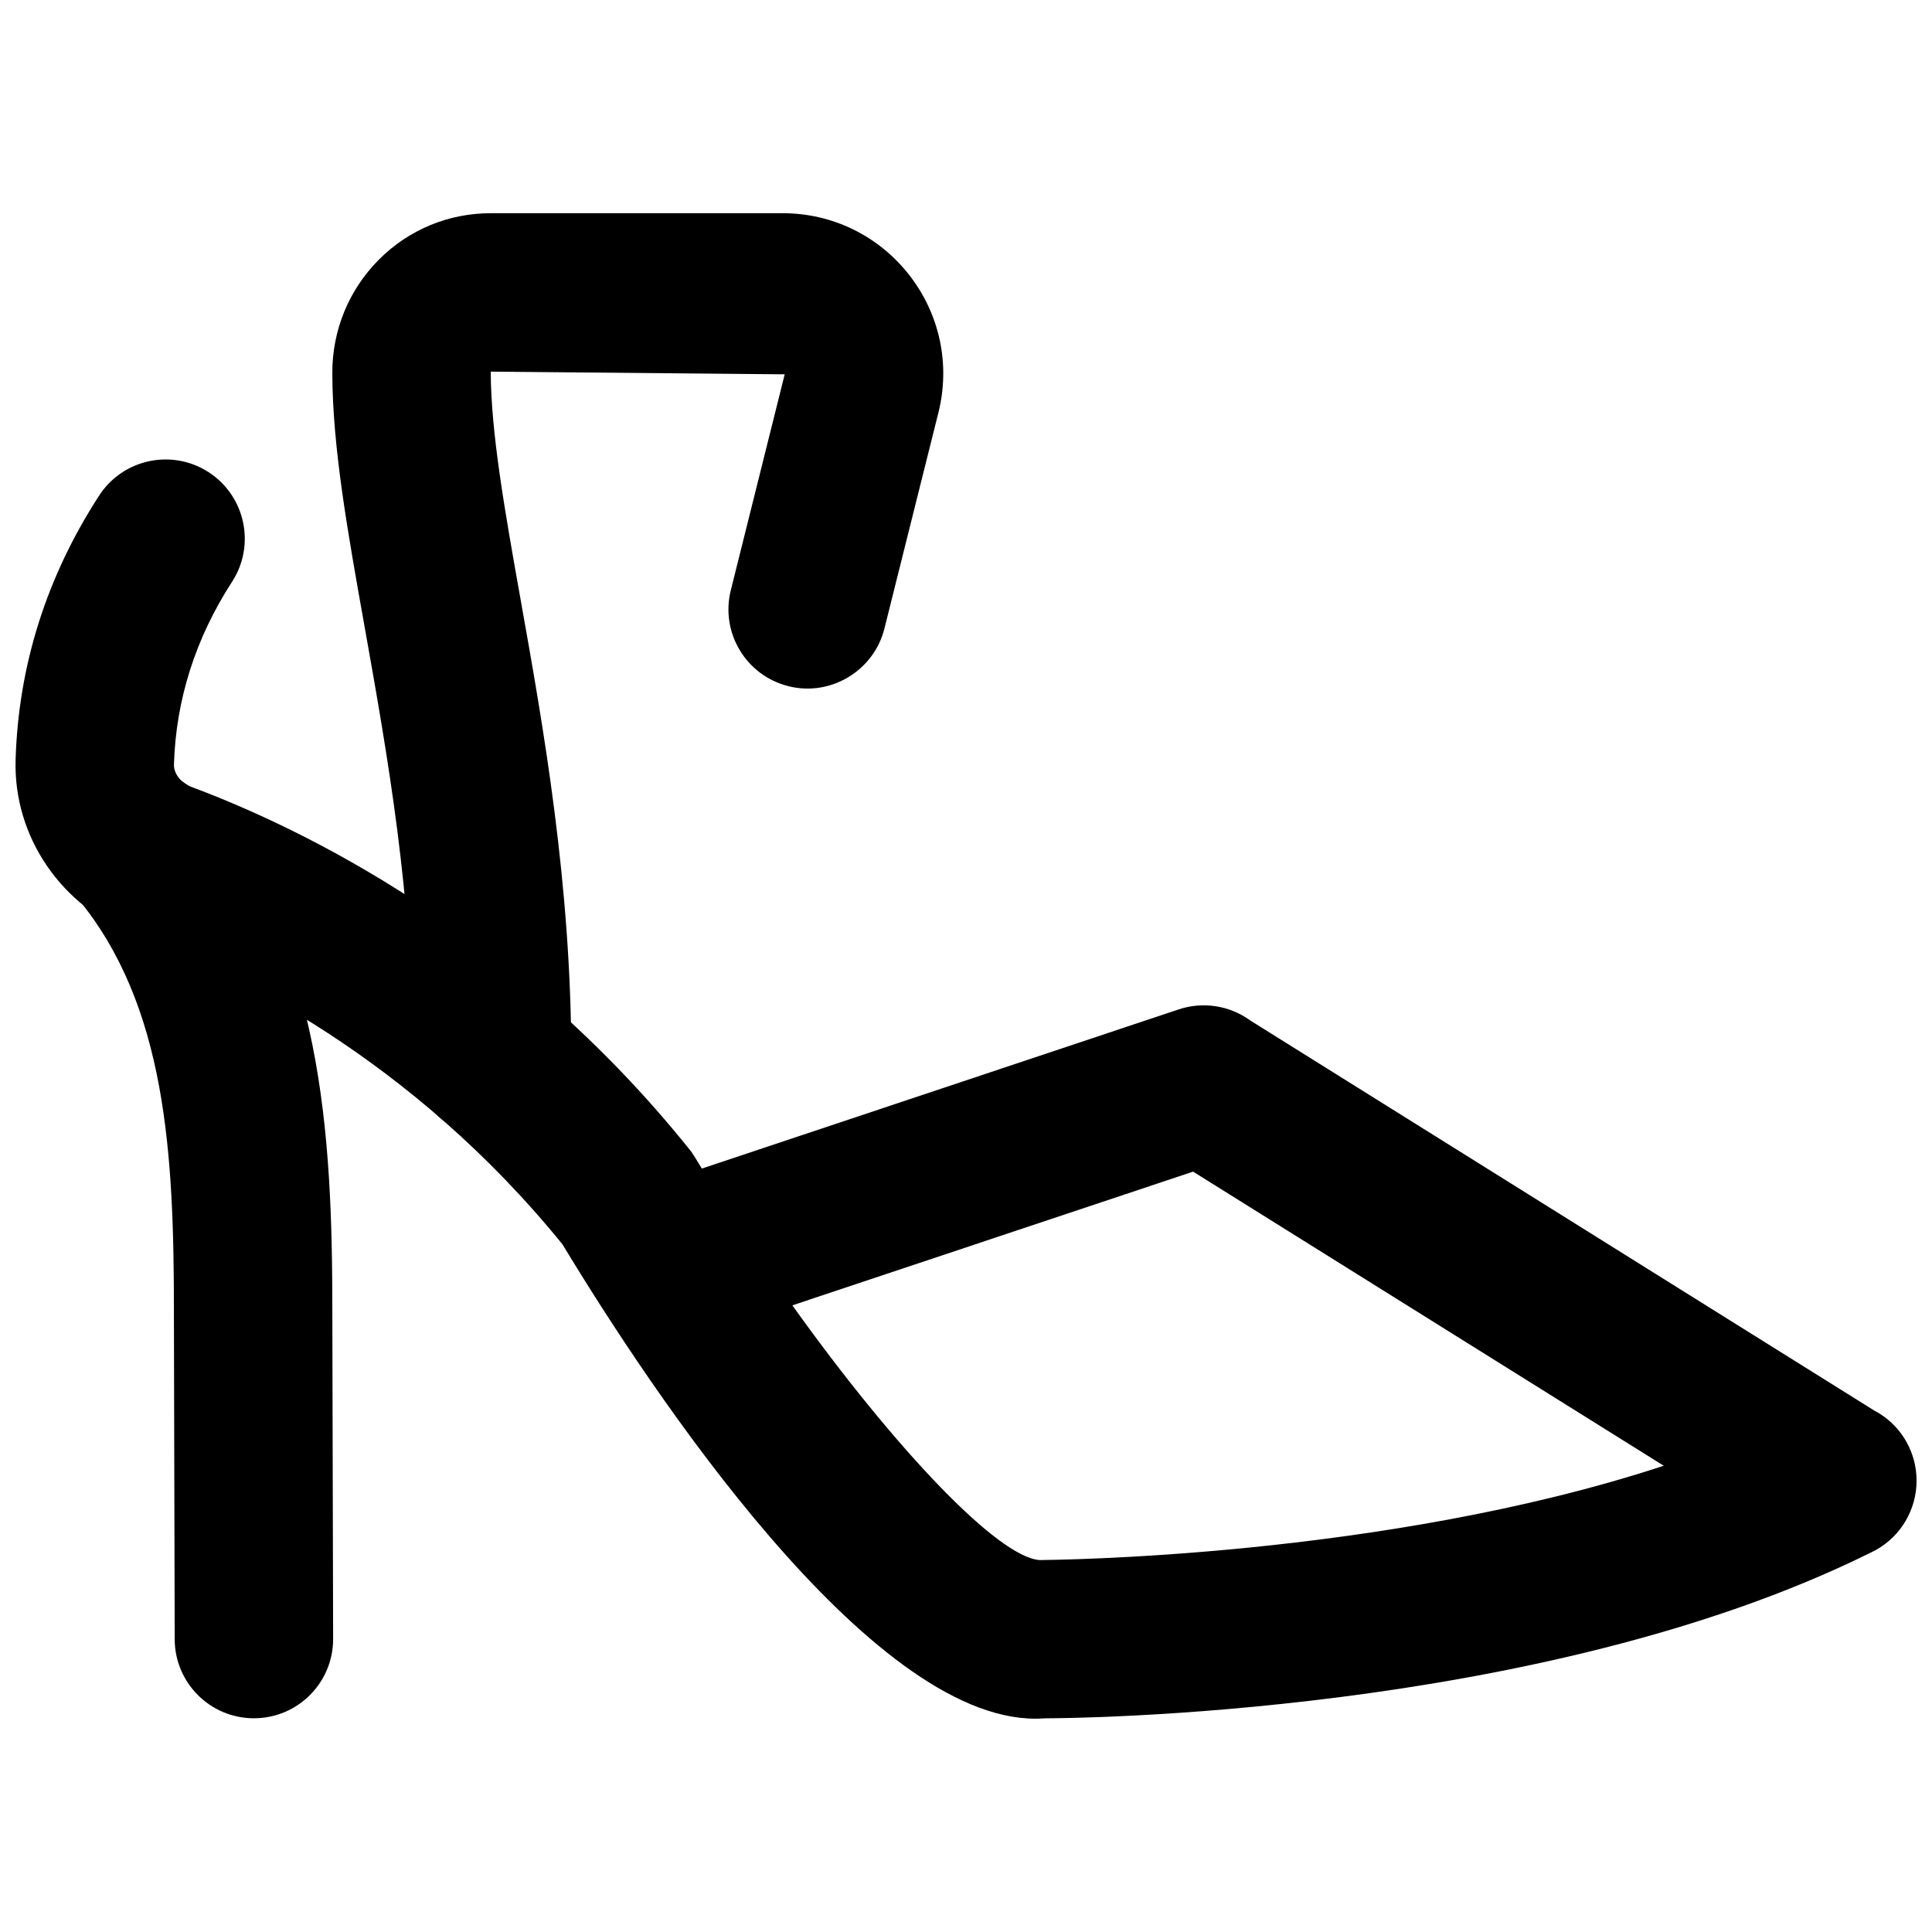
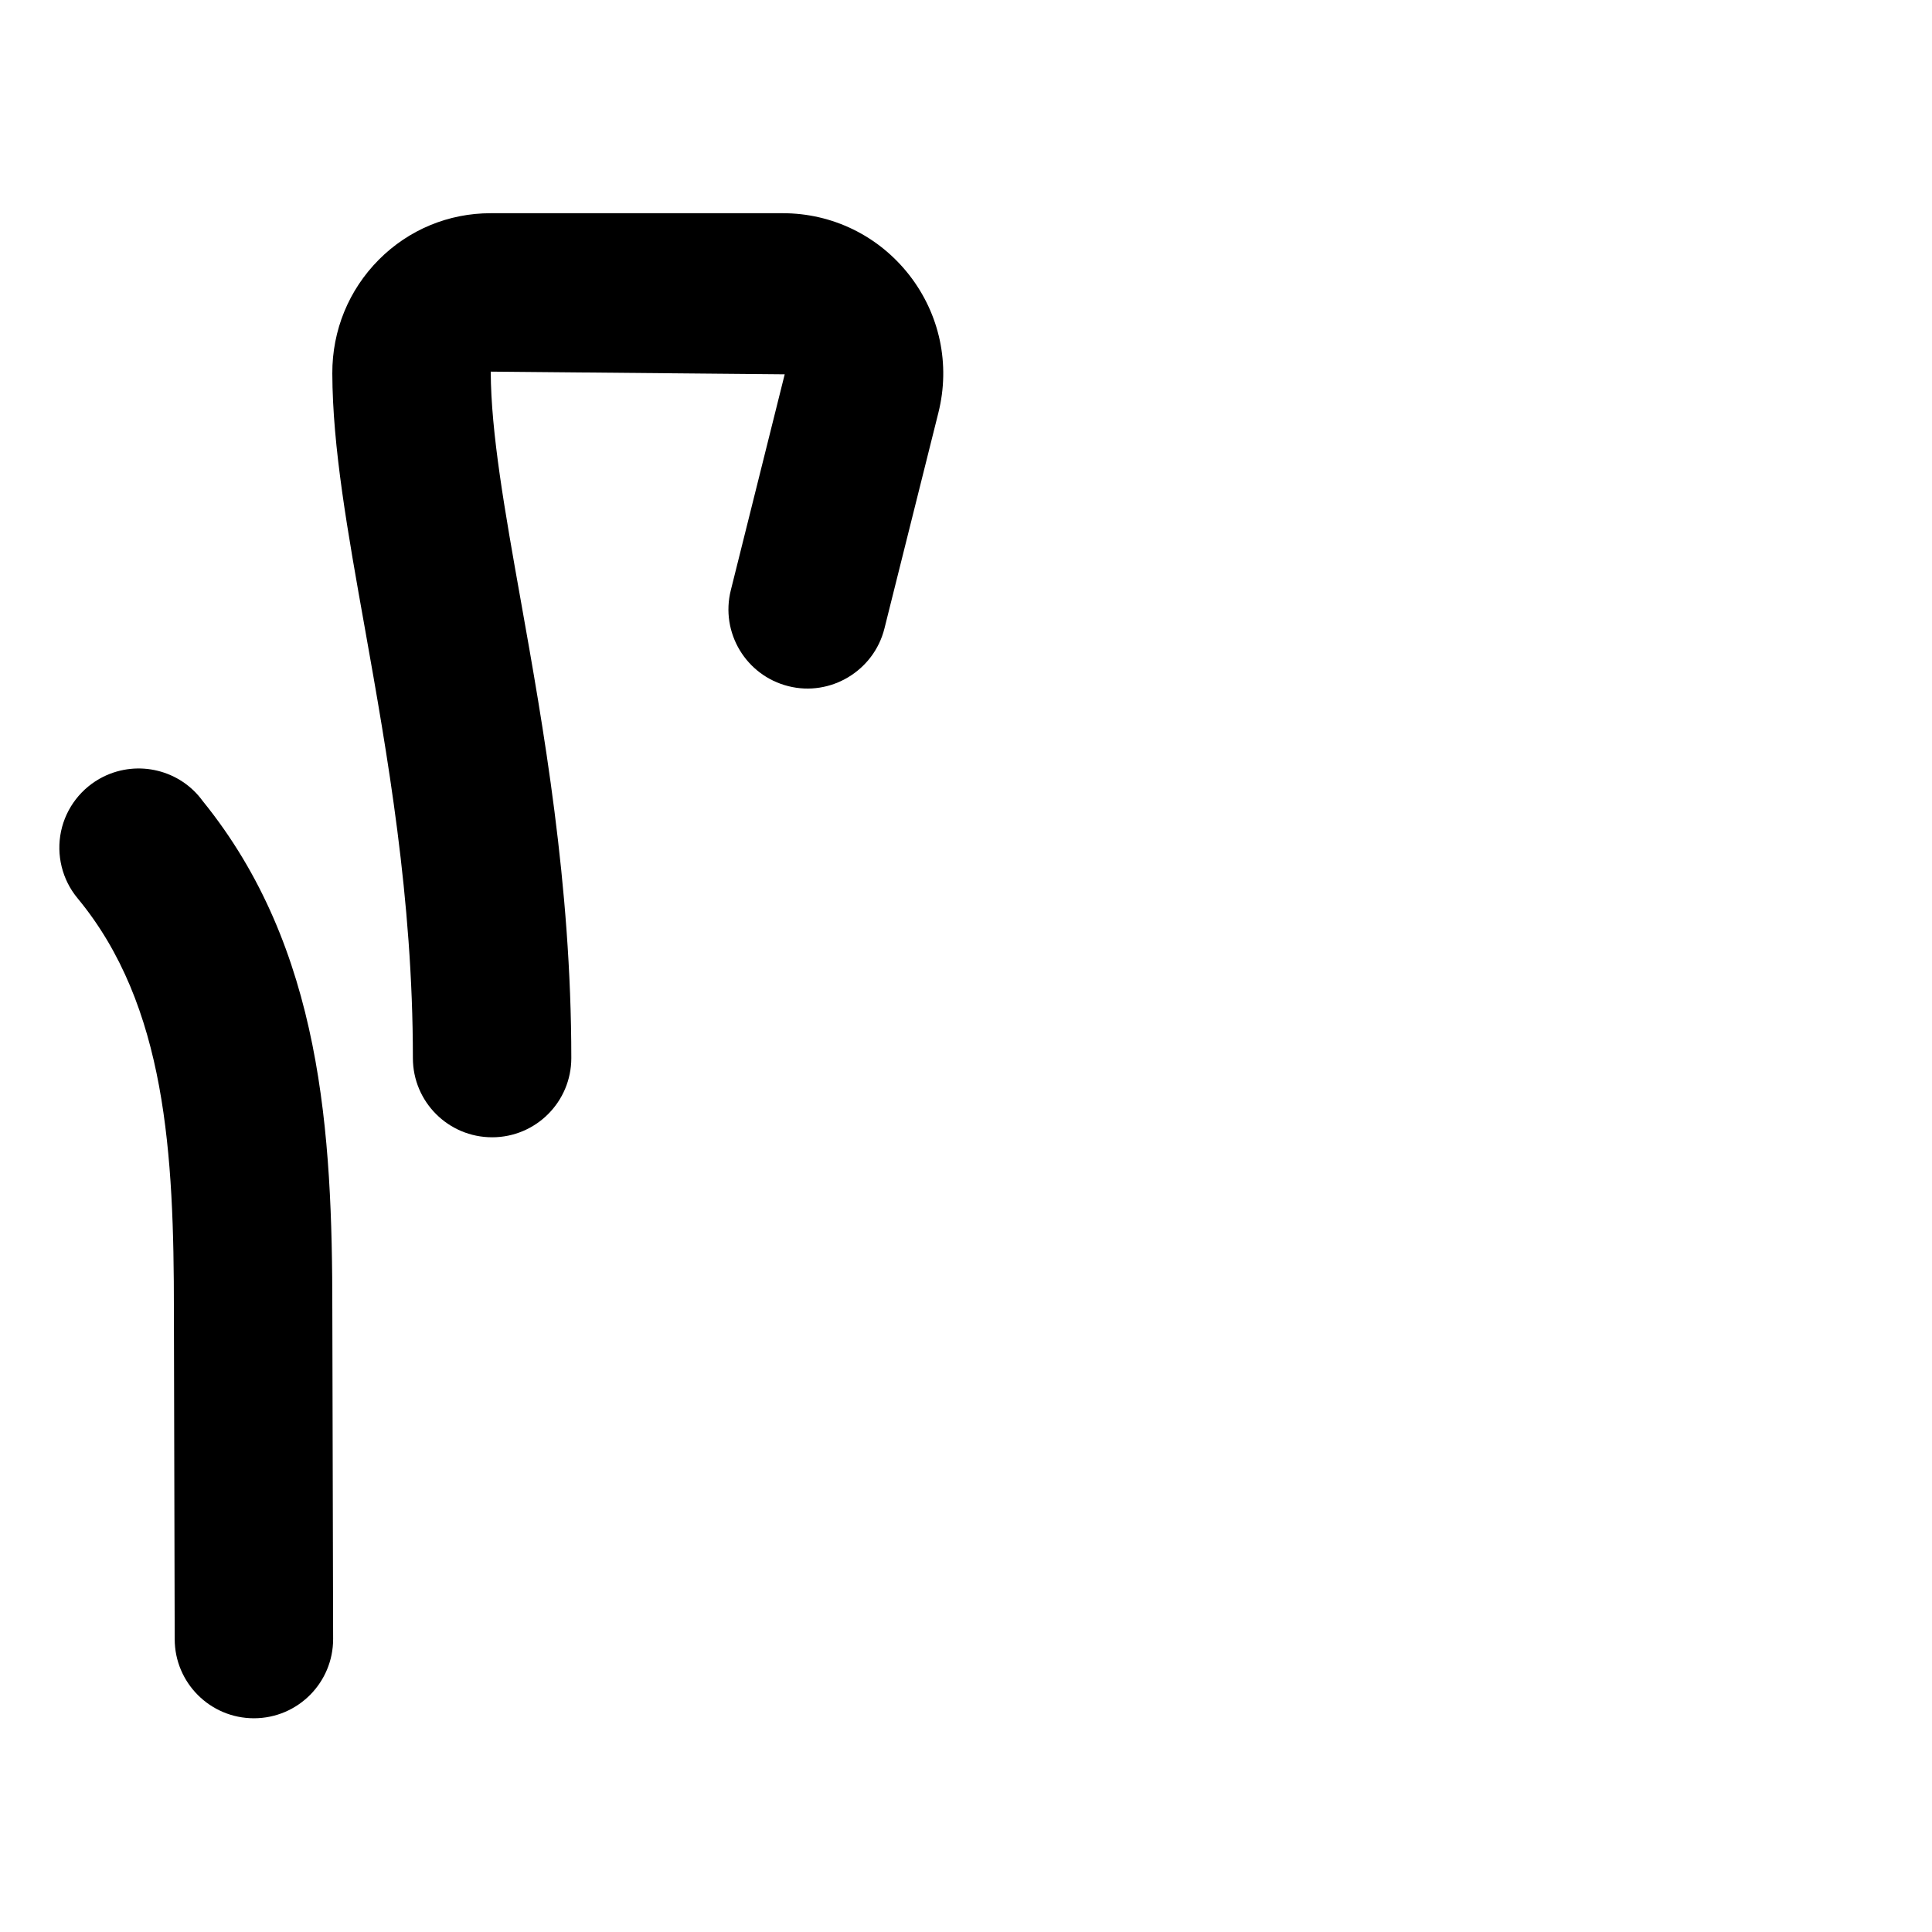
<svg xmlns="http://www.w3.org/2000/svg" width="800px" height="800px" version="1.1" viewBox="144 144 512 512">
  <defs>
    <clipPath id="a">
-       <path d="m148.09 265h503.81v335h-503.81z" />
-     </clipPath>
+       </clipPath>
  </defs>
  <path d="m211.29 599.36c-11.566 0-20.973-9.363-20.992-20.949l-0.211-87.098c0-41.355-1.953-80.797-25.547-109.29-4.074-4.91-5.668-11.441-4.367-17.695 1.324-6.277 5.438-11.59 11.168-14.465 9.363-4.641 20.508-1.723 26.387 6.426 31.676 39.043 34.344 88.059 34.344 134.98l0.211 87.055c0.02 11.586-9.344 21.012-20.953 21.035z" fill-rule="evenodd" />
  <path d="m274.41 445.39c-11.609 0-20.992-9.402-20.992-20.992 0-42.422-6.762-80.398-12.723-113.9-4.598-25.734-8.562-47.965-8.629-67.531-0.039-11.418 4.348-22.125 12.344-30.164 7.914-7.938 18.434-12.301 29.641-12.301h77.379c13.184 0 25.398 5.981 33.523 16.371 8.102 10.391 10.938 23.703 7.727 36.508l-14.297 57.18c-2.812 11.23-14.297 18.098-25.441 15.285-11.254-2.812-18.098-14.215-15.262-25.465l14.273-57.184-77.902-0.711c0.062 16.266 3.719 36.84 7.957 60.645 5.961 33.48 13.395 75.152 13.395 121.27 0 11.59-9.383 20.992-20.992 20.992" fill-rule="evenodd" />
  <g clip-path="url(#a)">
-     <path d="m353.98 489.93c27.02 37.805 54.52 66.859 65.602 67.508 2.227-0.062 90.688-0.461 165.33-25l-124.73-77.941zm64.406 109.54c-44.148 0-101.62-86.508-125.32-125.7-40.137-49.457-87.977-72.527-113-81.891-19.754-7.391-32.578-26.137-31.93-46.625 0.758-24.918 8.211-48.426 22.125-69.902 6.301-9.738 19.293-12.512 29.035-6.215 9.719 6.32 12.512 19.312 6.191 29.055-9.676 14.945-14.863 31.215-15.387 48.367-0.086 2.477 1.848 4.93 4.68 6.004 29.266 10.934 85.293 37.953 131.88 95.973 0.605 0.734 1.152 1.535 1.613 2.332 0.59 0.945 1.156 1.887 1.723 2.812l126.35-42.172c6.383-2.144 13.434-1.07 18.914 2.875 0.02 0.02 0.043 0.043 0.082 0.062l165.42 103.41c0.422 0.211 0.797 0.441 1.199 0.672 6.191 3.82 9.949 10.582 9.949 17.863 0 7.621-4.137 14.695-10.812 18.391-0.609 0.316-1.195 0.629-1.805 0.902-87.367 43.18-212.96 43.684-218.3 43.684-0.859 0.062-1.742 0.105-2.602 0.105z" fill-rule="evenodd" />
-   </g>
+     </g>
</svg>